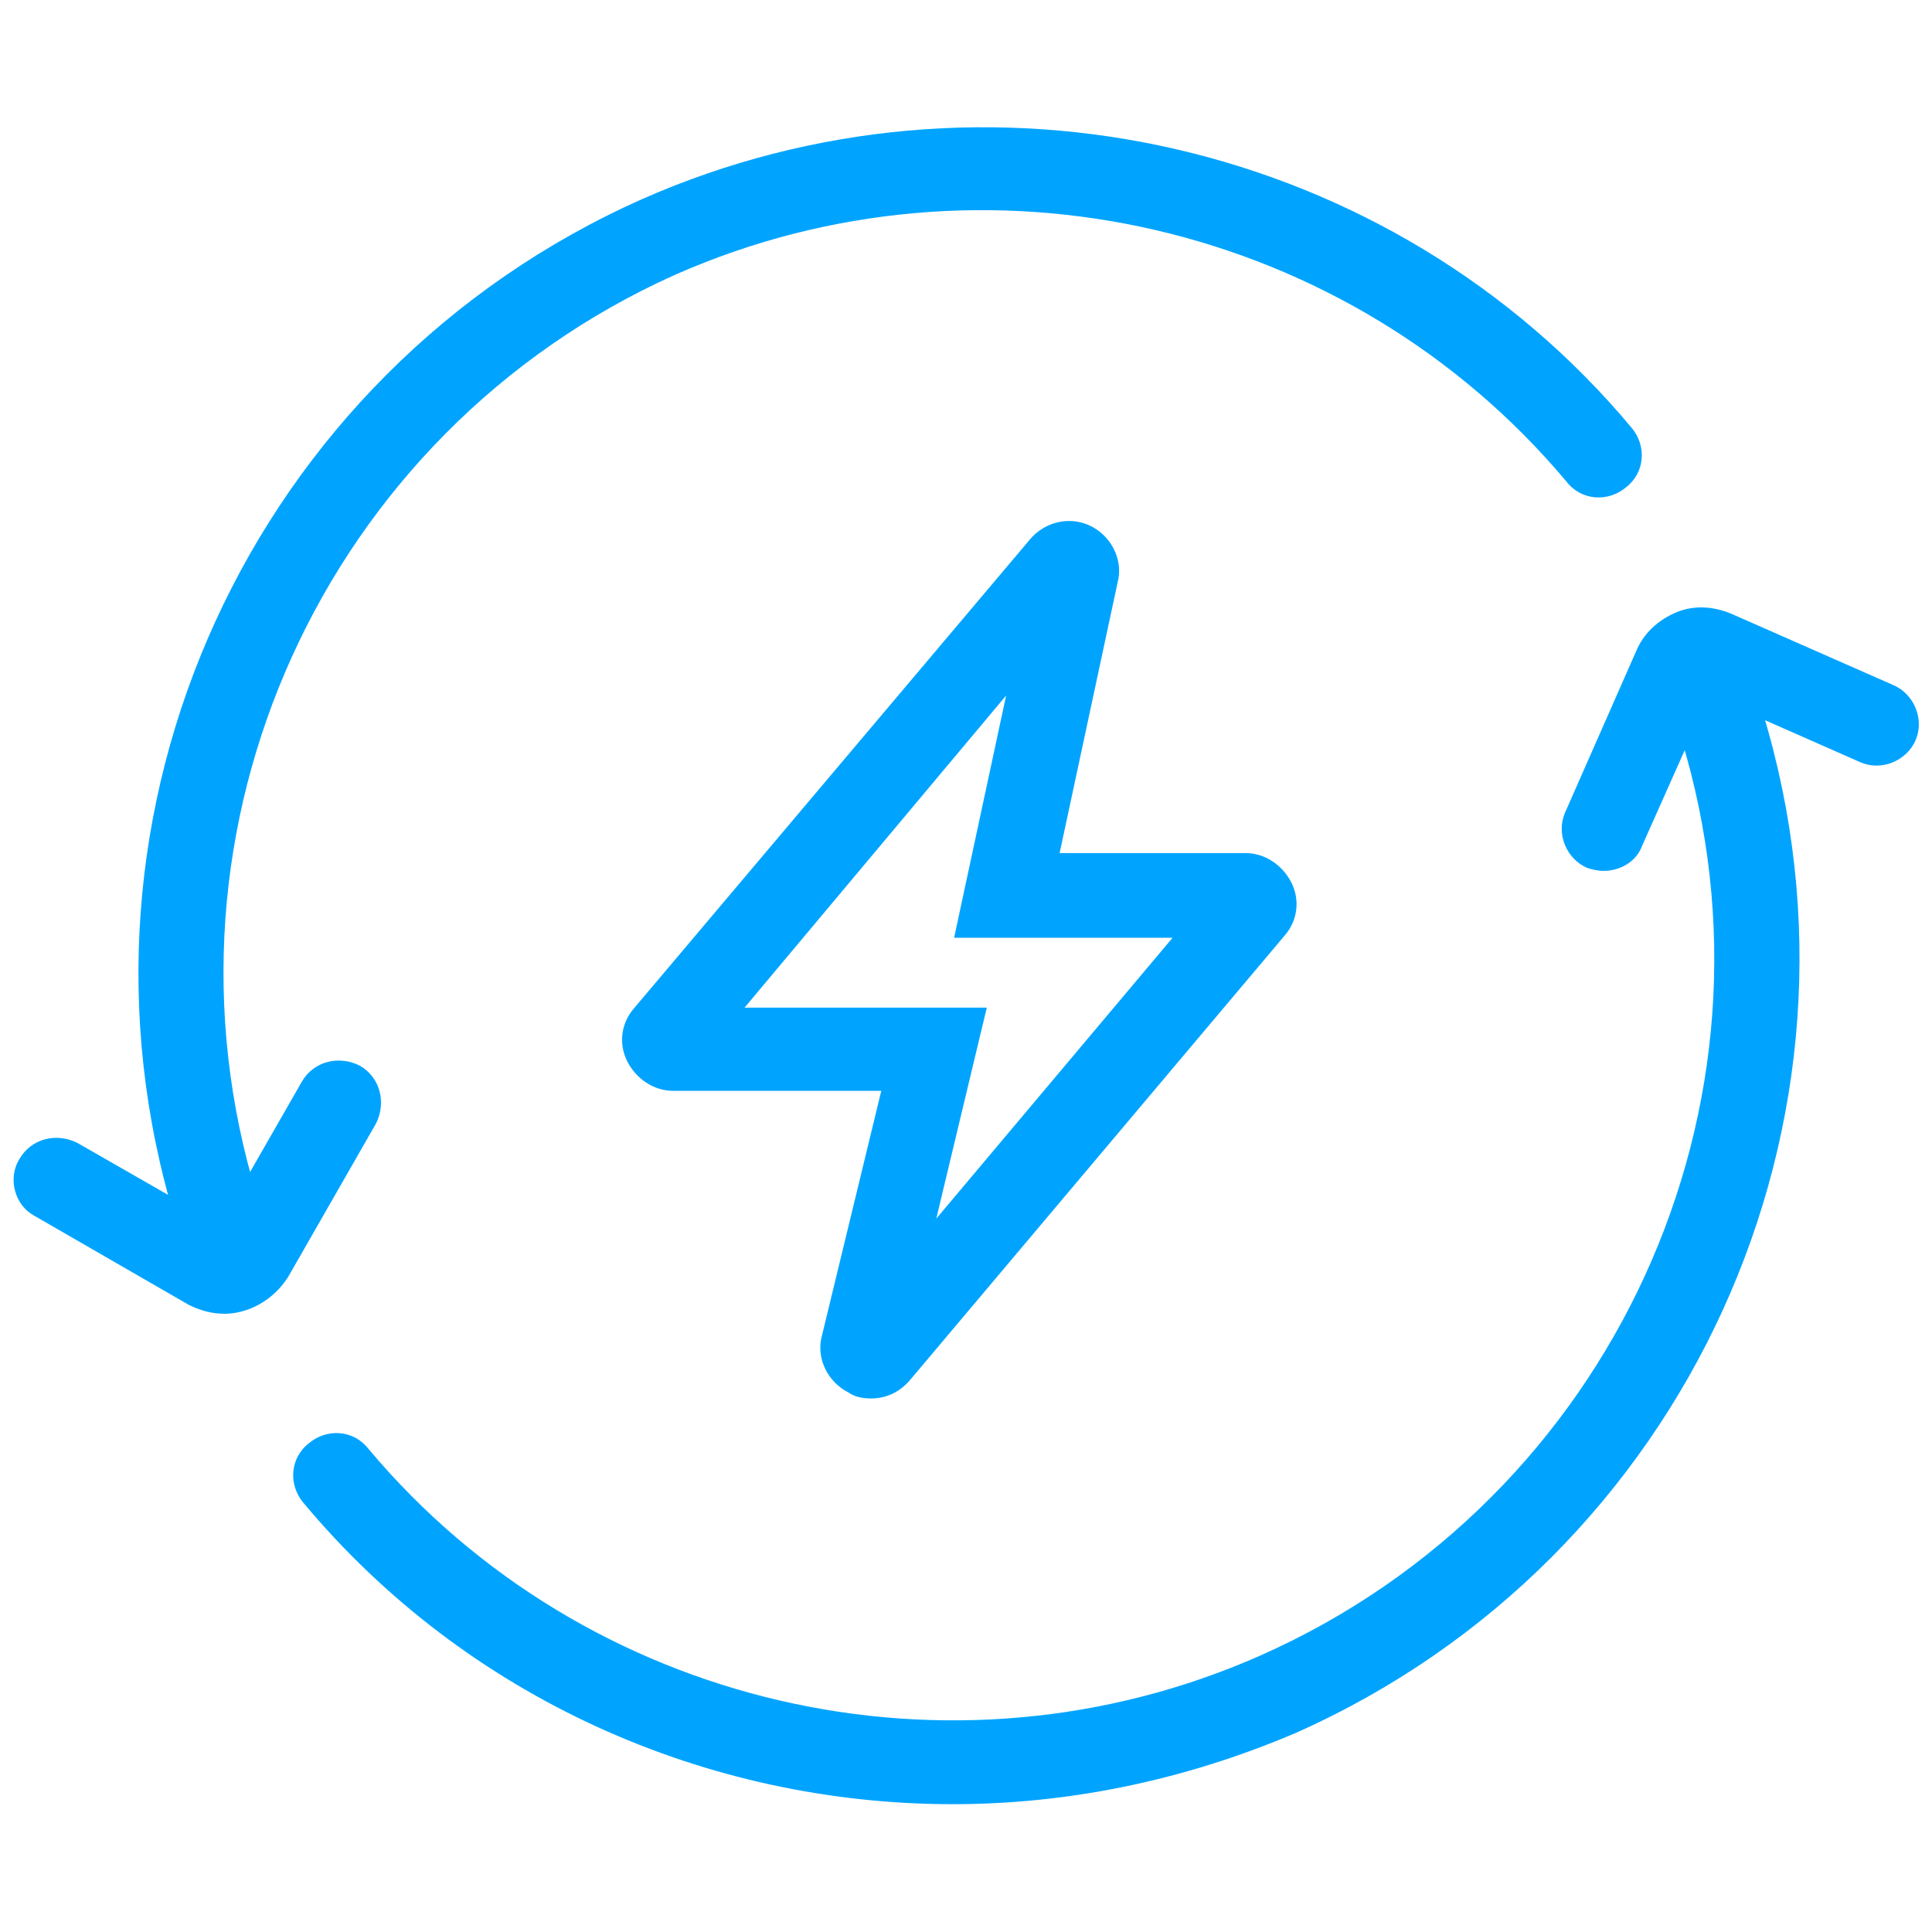
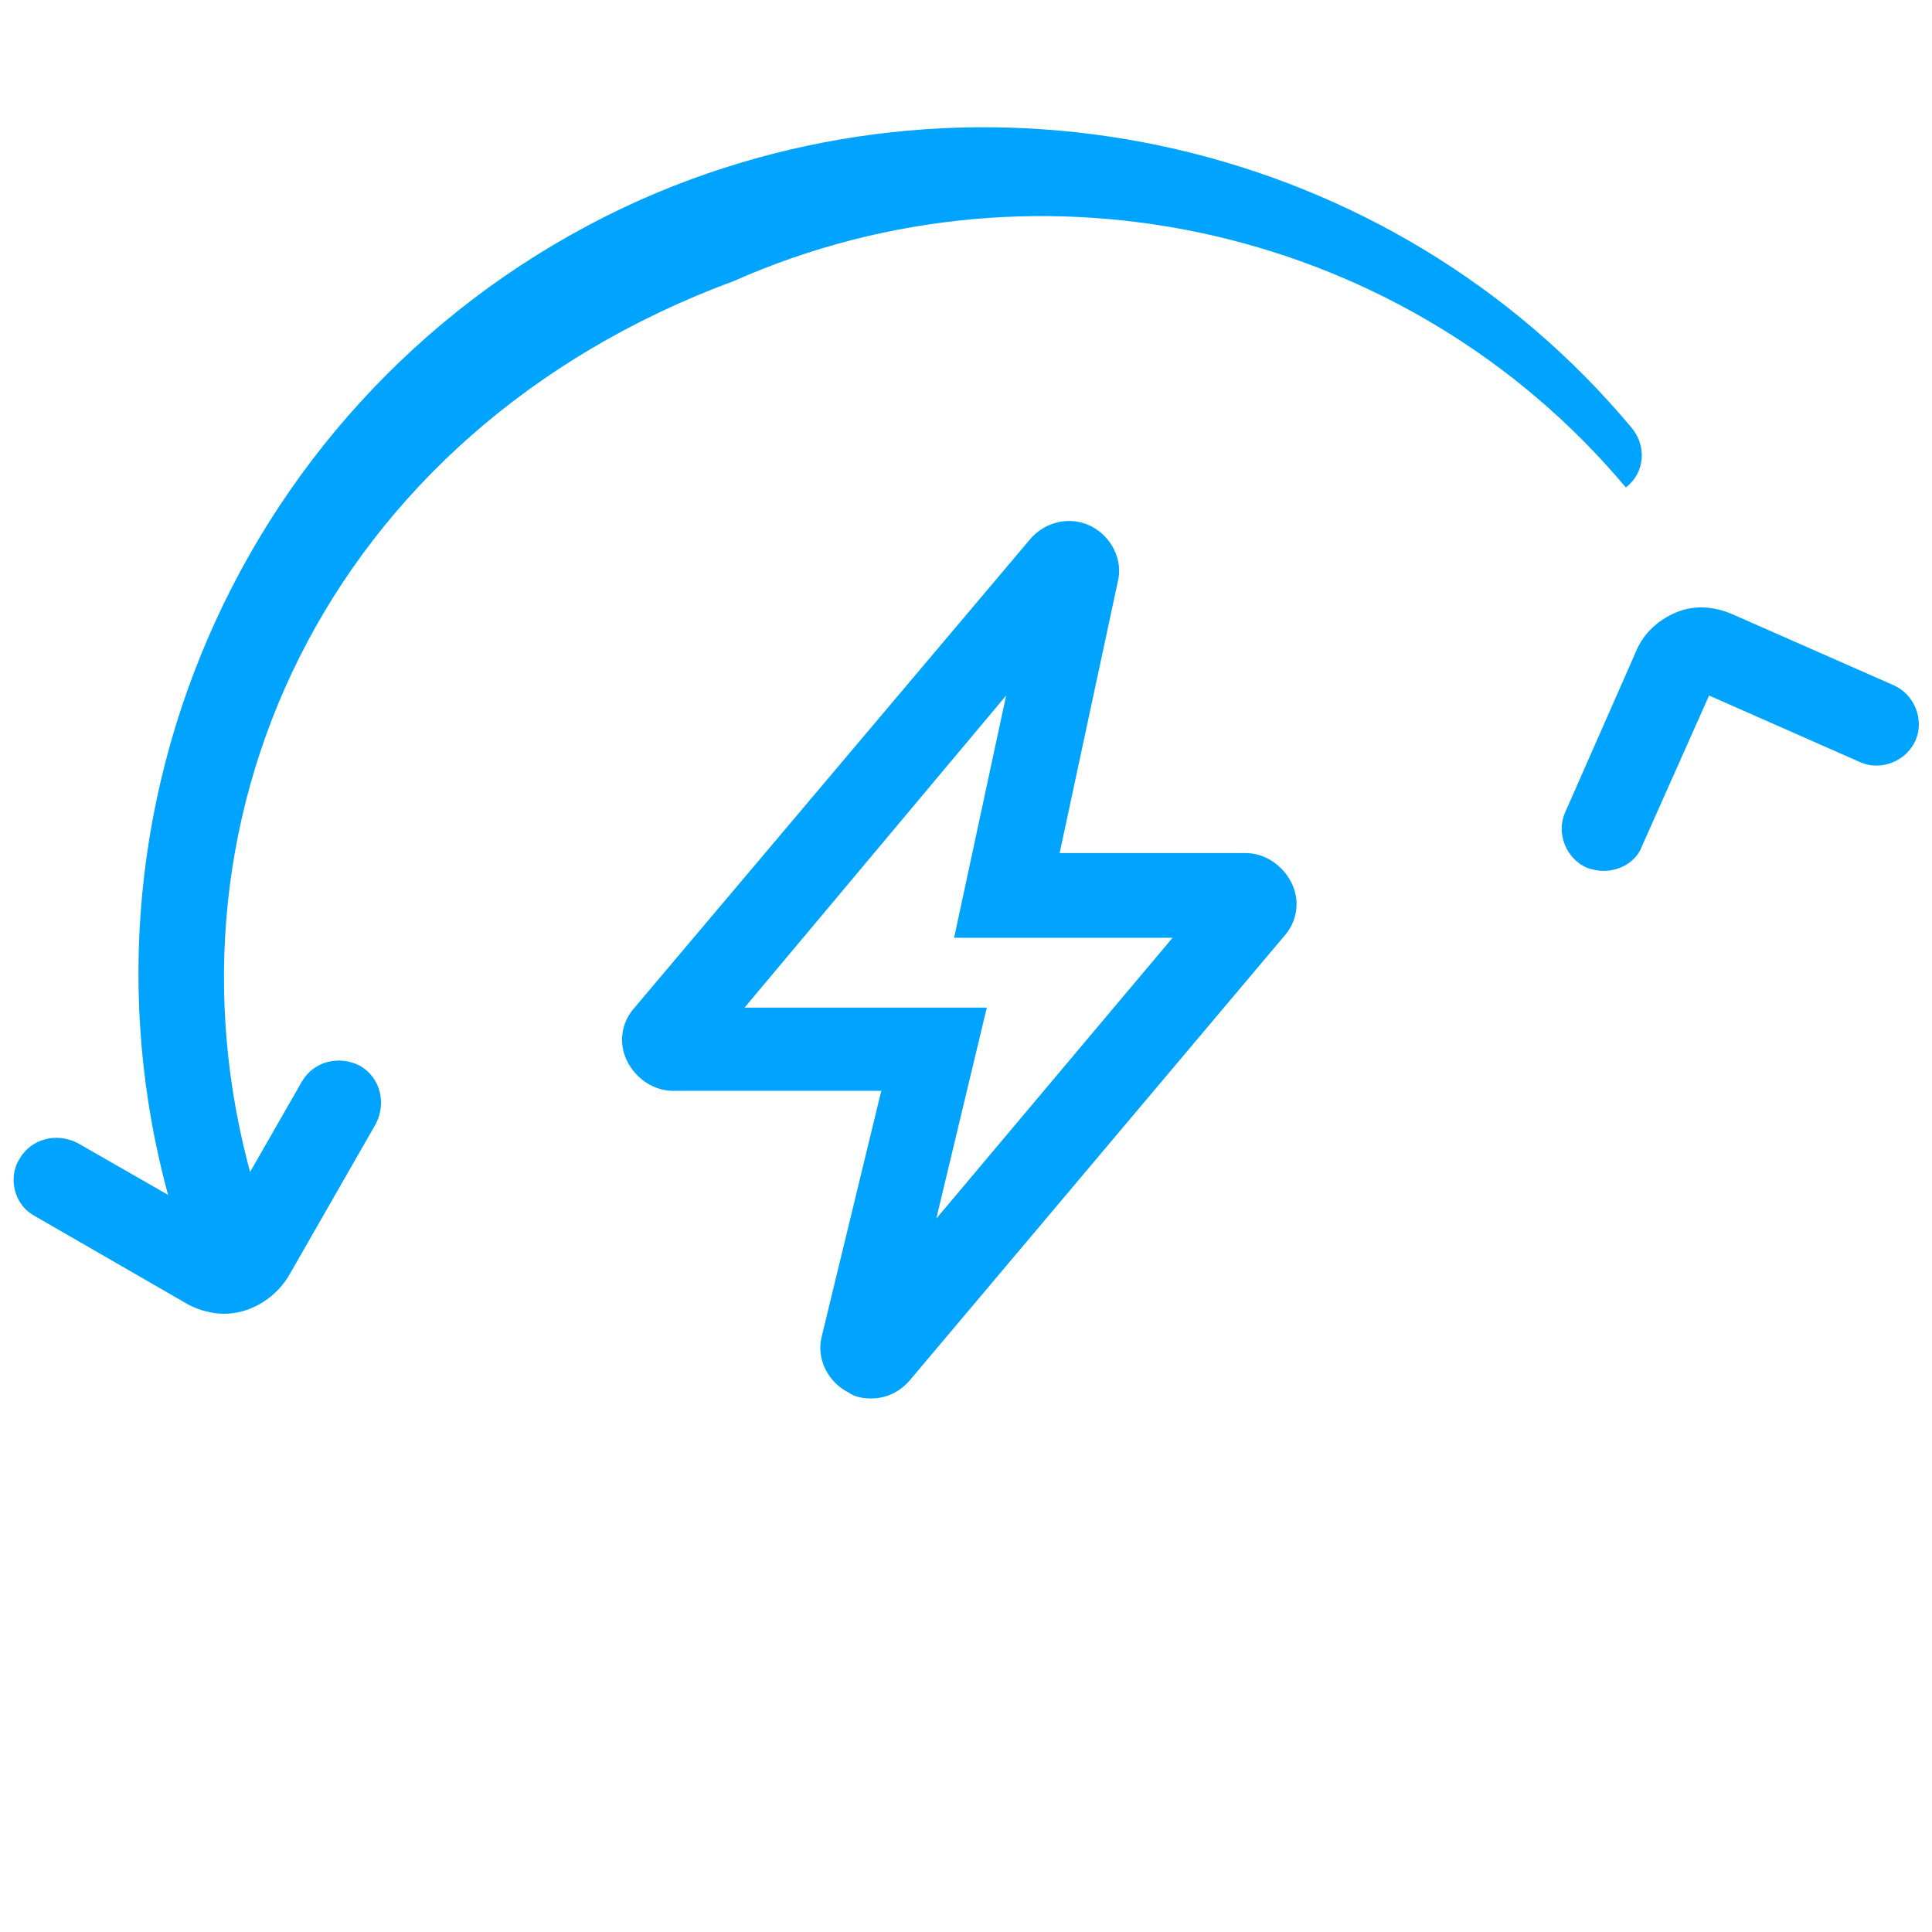
<svg xmlns="http://www.w3.org/2000/svg" version="1.1" id="图层_1" x="0px" y="0px" viewBox="0 0 130 130" style="enable-background:new 0 0 130 130;" xml:space="preserve">
  <style type="text/css">
	.st0{fill:#00A4FF;}
</style>
  <g>
    <g>
-       <path class="st0" d="M14.5,84.1c-1.2,0-2.3-0.8-2.7-2c-8.4-27.5,5.1-57,31.4-68.7c23.1-10.2,50.5-3.9,66.6,15.4c1,1.2,0.9,3-0.4,4    c-1.2,1-3,0.9-4-0.4c-14.6-17.4-39.2-23.1-60-13.9C21.8,29.1,9.7,55.7,17.3,80.5c0.5,1.5-0.4,3.1-1.9,3.6    C15.1,84.1,14.8,84.1,14.5,84.1z" />
+       <path class="st0" d="M14.5,84.1c-1.2,0-2.3-0.8-2.7-2c-8.4-27.5,5.1-57,31.4-68.7c23.1-10.2,50.5-3.9,66.6,15.4c1,1.2,0.9,3-0.4,4    c-14.6-17.4-39.2-23.1-60-13.9C21.8,29.1,9.7,55.7,17.3,80.5c0.5,1.5-0.4,3.1-1.9,3.6    C15.1,84.1,14.8,84.1,14.5,84.1z" />
    </g>
    <g>
-       <path class="st0" d="M64.1,121.4c-16.5,0-32.7-7.1-43.7-20.3c-1-1.2-0.9-3,0.4-4c1.2-1,3-0.9,4,0.4c14.6,17.4,39.2,23.1,60,13.9    c23.7-10.5,35.9-37.1,28.3-61.8c-0.5-1.5,0.4-3.1,1.9-3.6c1.5-0.5,3.1,0.4,3.6,1.9c8.4,27.5-5.1,57-31.4,68.7    C79.7,119.8,71.9,121.4,64.1,121.4z" />
-     </g>
+       </g>
    <g>
      <path class="st0" d="M58.6,94.1c-0.5,0-1.1-0.1-1.5-0.4c-1.4-0.7-2.2-2.3-1.8-3.8l4-16.5H45.3c-1.3,0-2.5-0.8-3.1-2    c-0.6-1.2-0.4-2.6,0.5-3.6l26.6-31.5c1-1.2,2.7-1.6,4.1-0.9c1.4,0.7,2.2,2.3,1.8,3.8l-3.9,18.2h12.5c1.3,0,2.5,0.8,3.1,2    s0.4,2.6-0.5,3.6L61.2,92.9C60.5,93.7,59.6,94.1,58.6,94.1z M50.1,67.8h16.3L63,82l15.9-18.9H64.2l3.5-16.3L50.1,67.8z M73.6,40    L73.6,40C73.6,40,73.6,40,73.6,40L73.6,40z" />
    </g>
    <g>
      <path class="st0" d="M15.1,88.4c-0.8,0-1.6-0.2-2.4-0.6L2.3,81.8C1,81.1,0.5,79.3,1.3,78c0.8-1.4,2.5-1.8,3.9-1.1l9.6,5.5l5.5-9.6    c0.8-1.4,2.5-1.8,3.9-1.1c1.4,0.8,1.8,2.5,1.1,3.9l-5.9,10.3C18.4,87.5,16.7,88.4,15.1,88.4z" />
    </g>
    <g>
      <path class="st0" d="M107.9,58.6c-0.4,0-0.8-0.1-1.1-0.2c-1.4-0.6-2.1-2.3-1.5-3.7l4.8-10.9c0.5-1.2,1.5-2.1,2.7-2.6    c1.2-0.5,2.5-0.4,3.7,0.1l10.9,4.8c1.4,0.6,2.1,2.3,1.5,3.7c-0.6,1.4-2.3,2.1-3.7,1.5L115,46.8l-4.5,10.1    C110.1,58,109,58.6,107.9,58.6z" />
    </g>
  </g>
</svg>